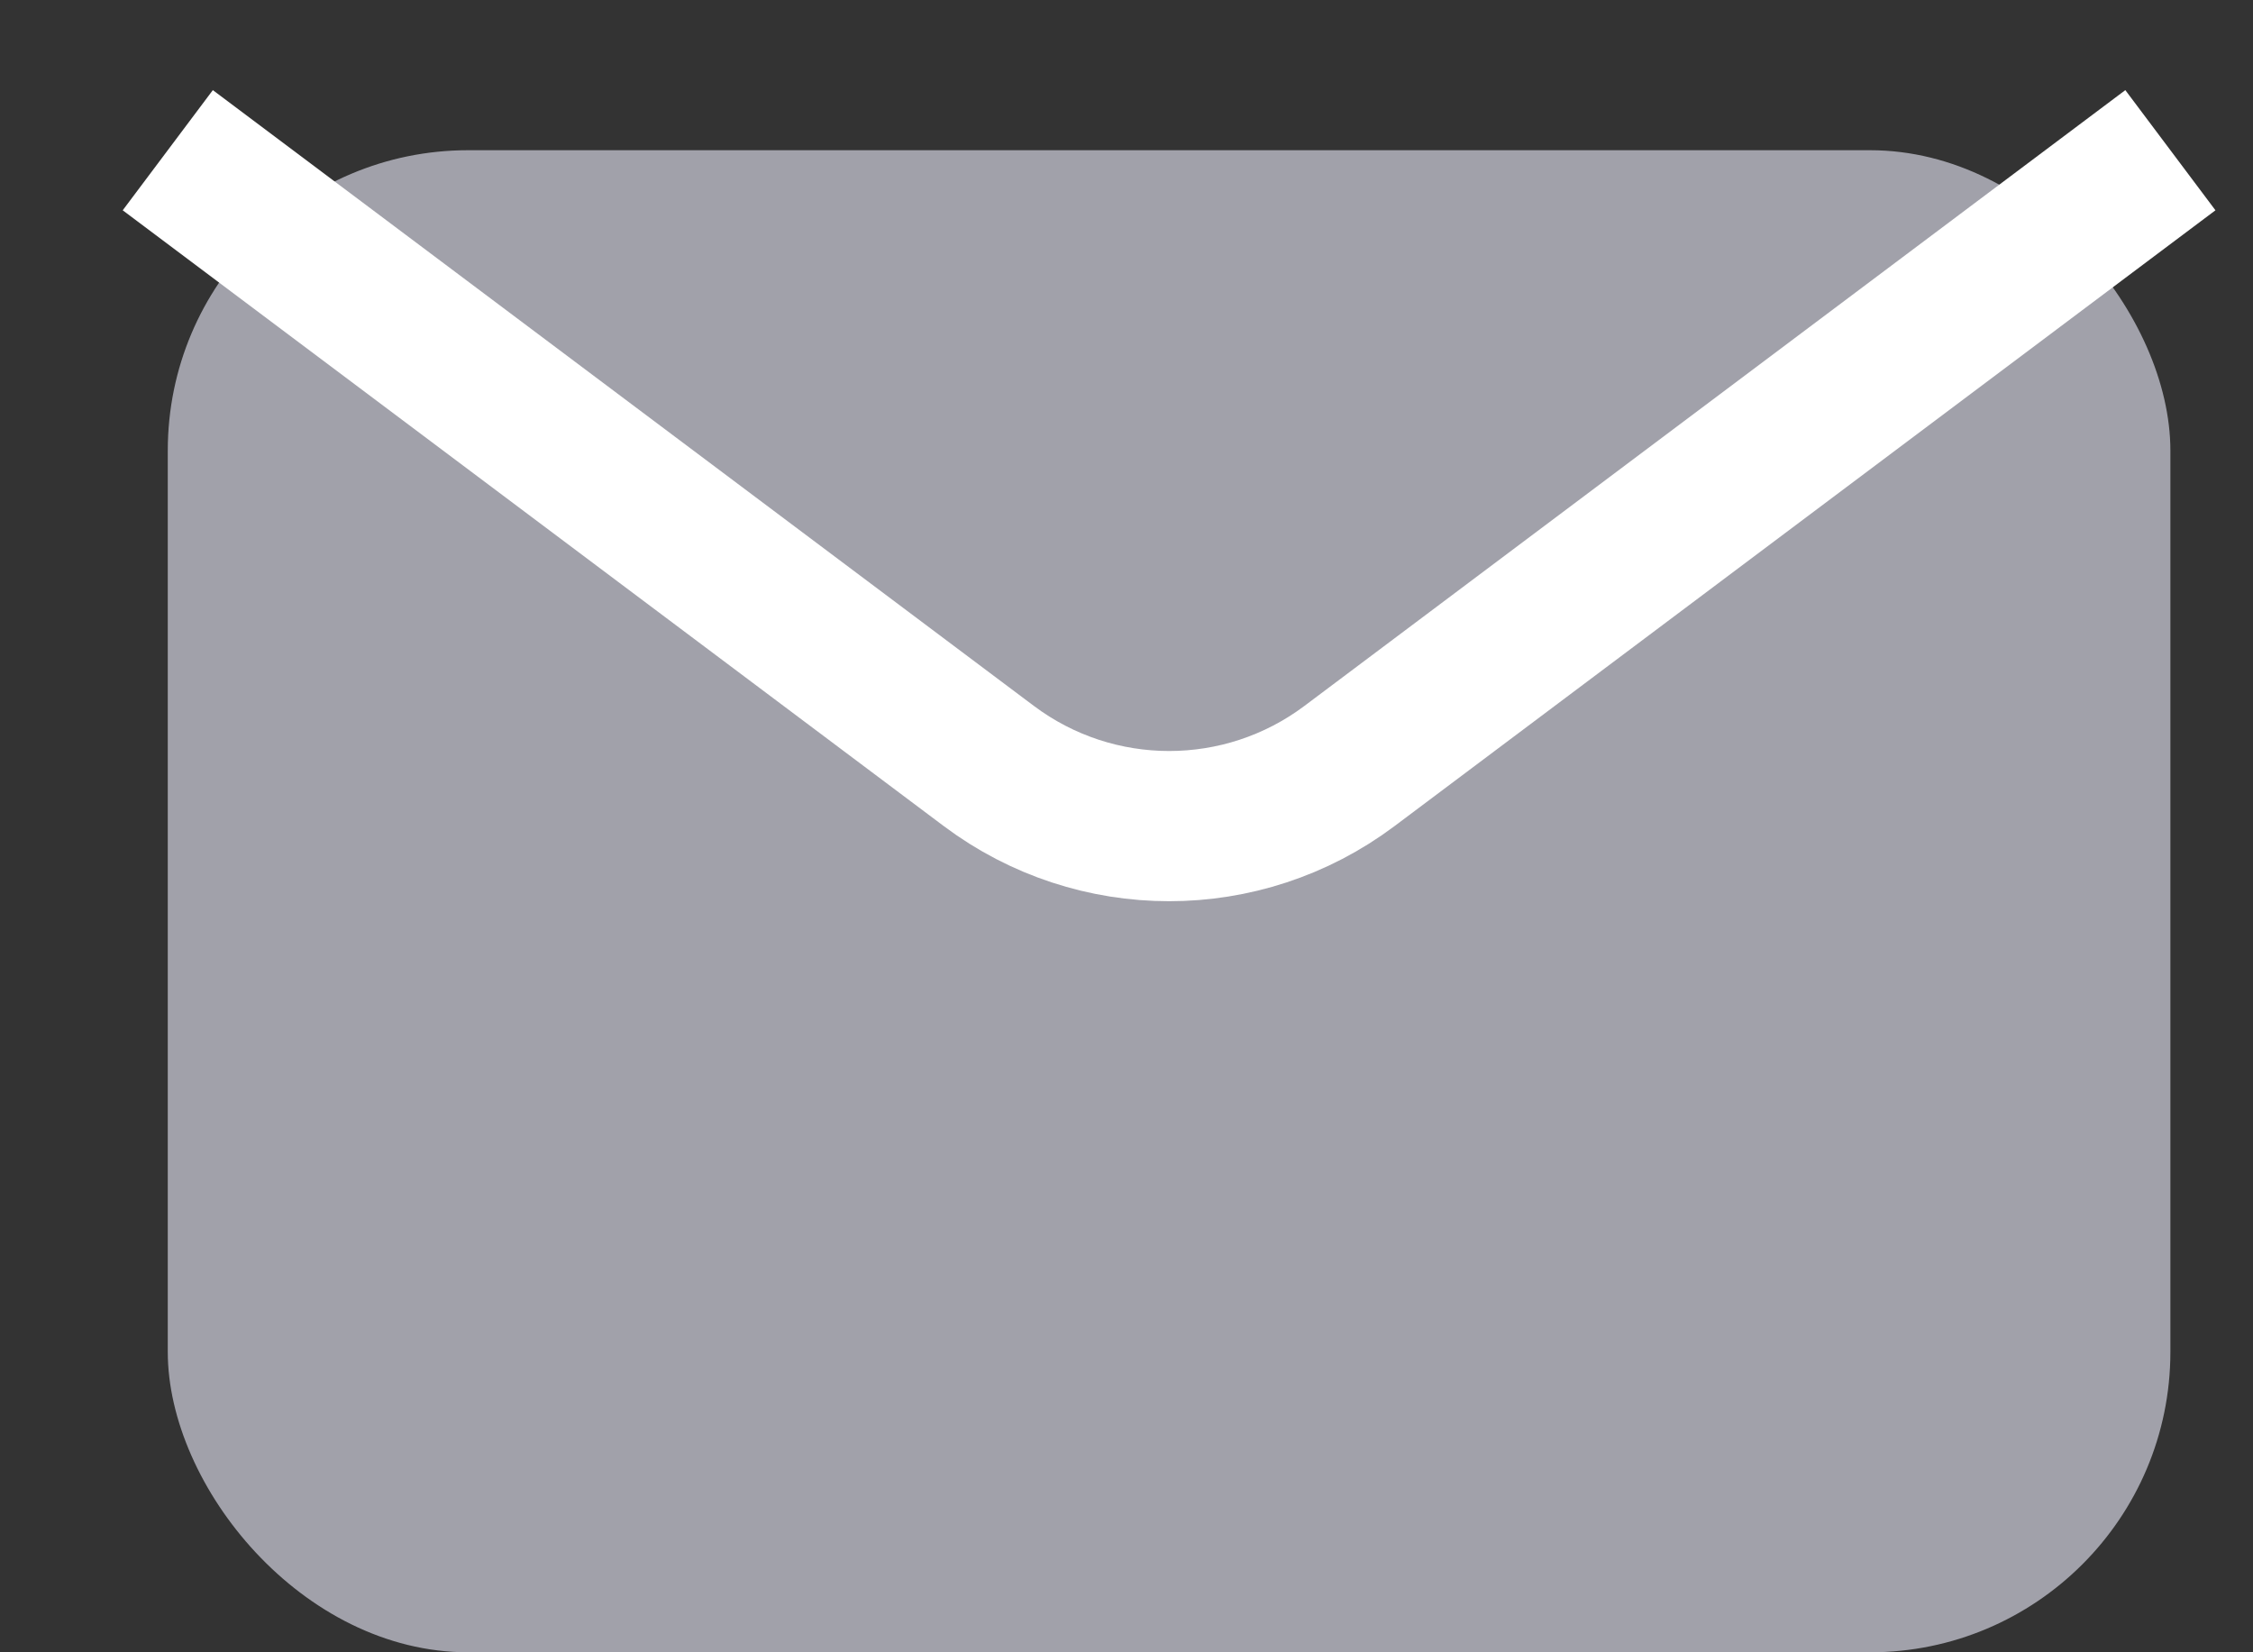
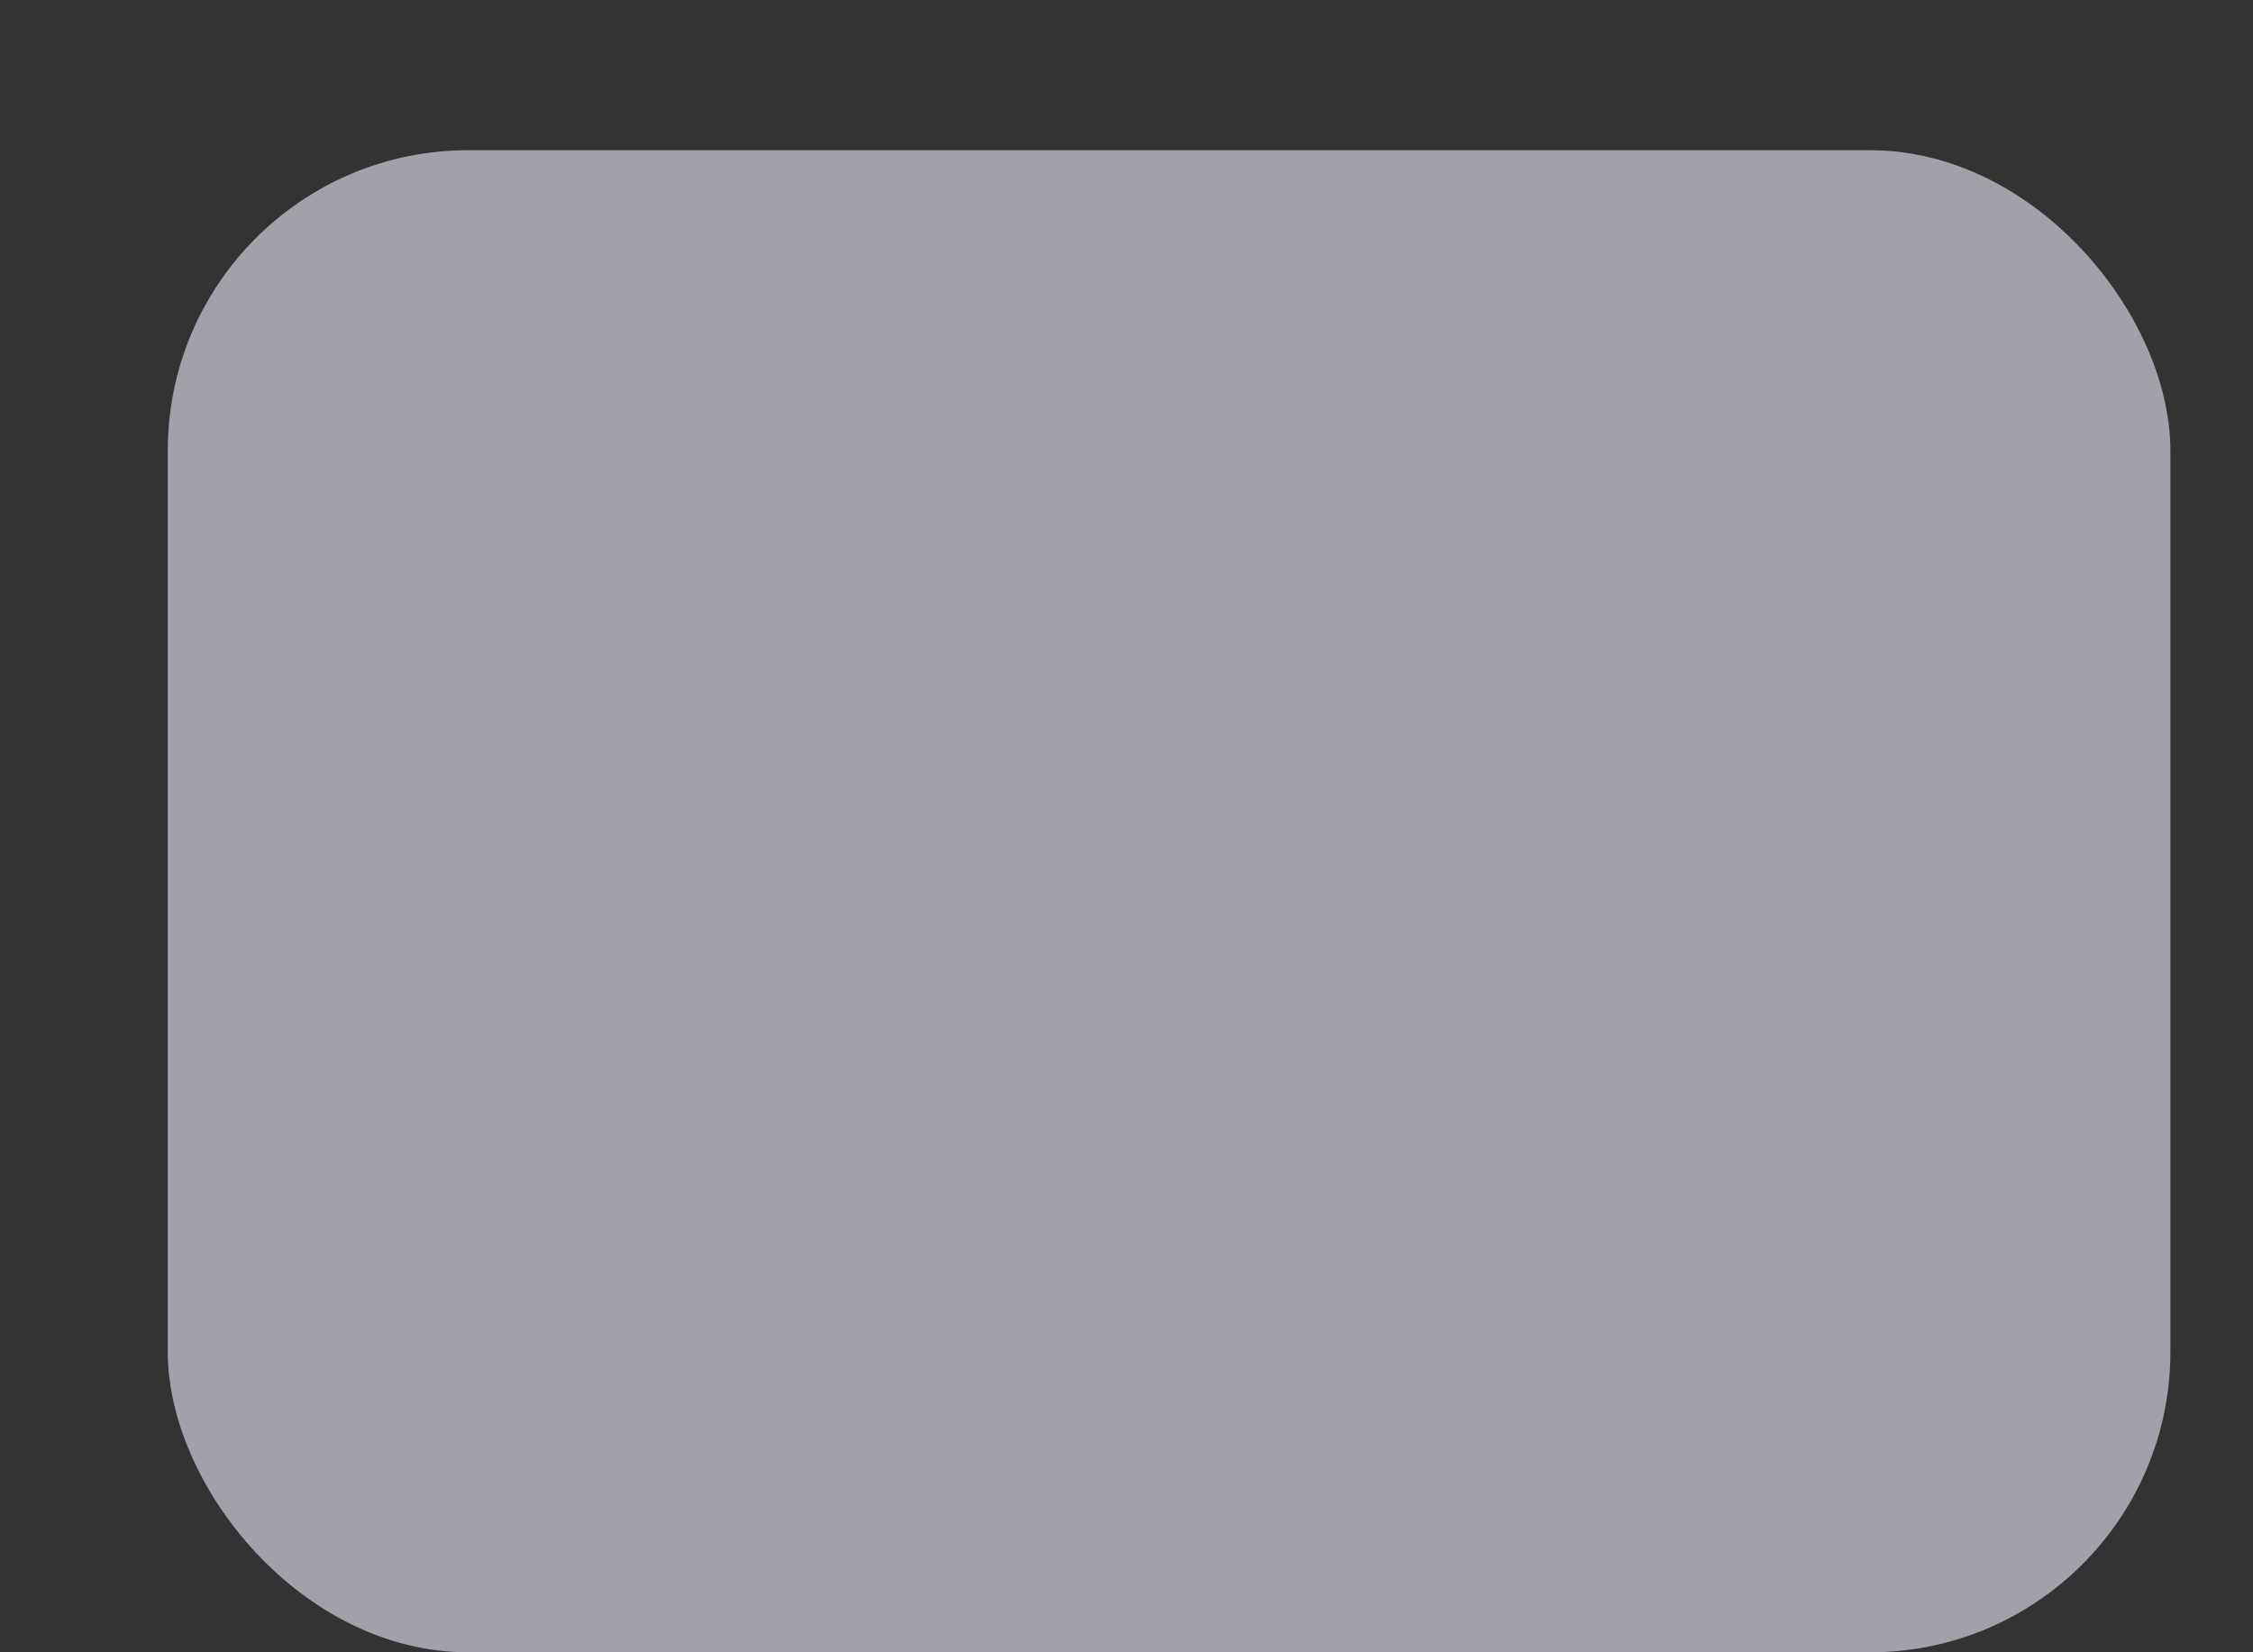
<svg xmlns="http://www.w3.org/2000/svg" width="15" height="11" viewBox="0 0 15 11" fill="none">
  <rect x="0" y="0" width="15" height="11" fill="#333333" stroke="none" />
  <rect x="1.117" y="1" width="13.333" height="10" rx="2" fill="#A1A1AA" />
-   <path d="M1.117 1L6.584 5.1C7.295 5.633 8.273 5.633 8.984 5.1L14.45 1" stroke="white" />
</svg>